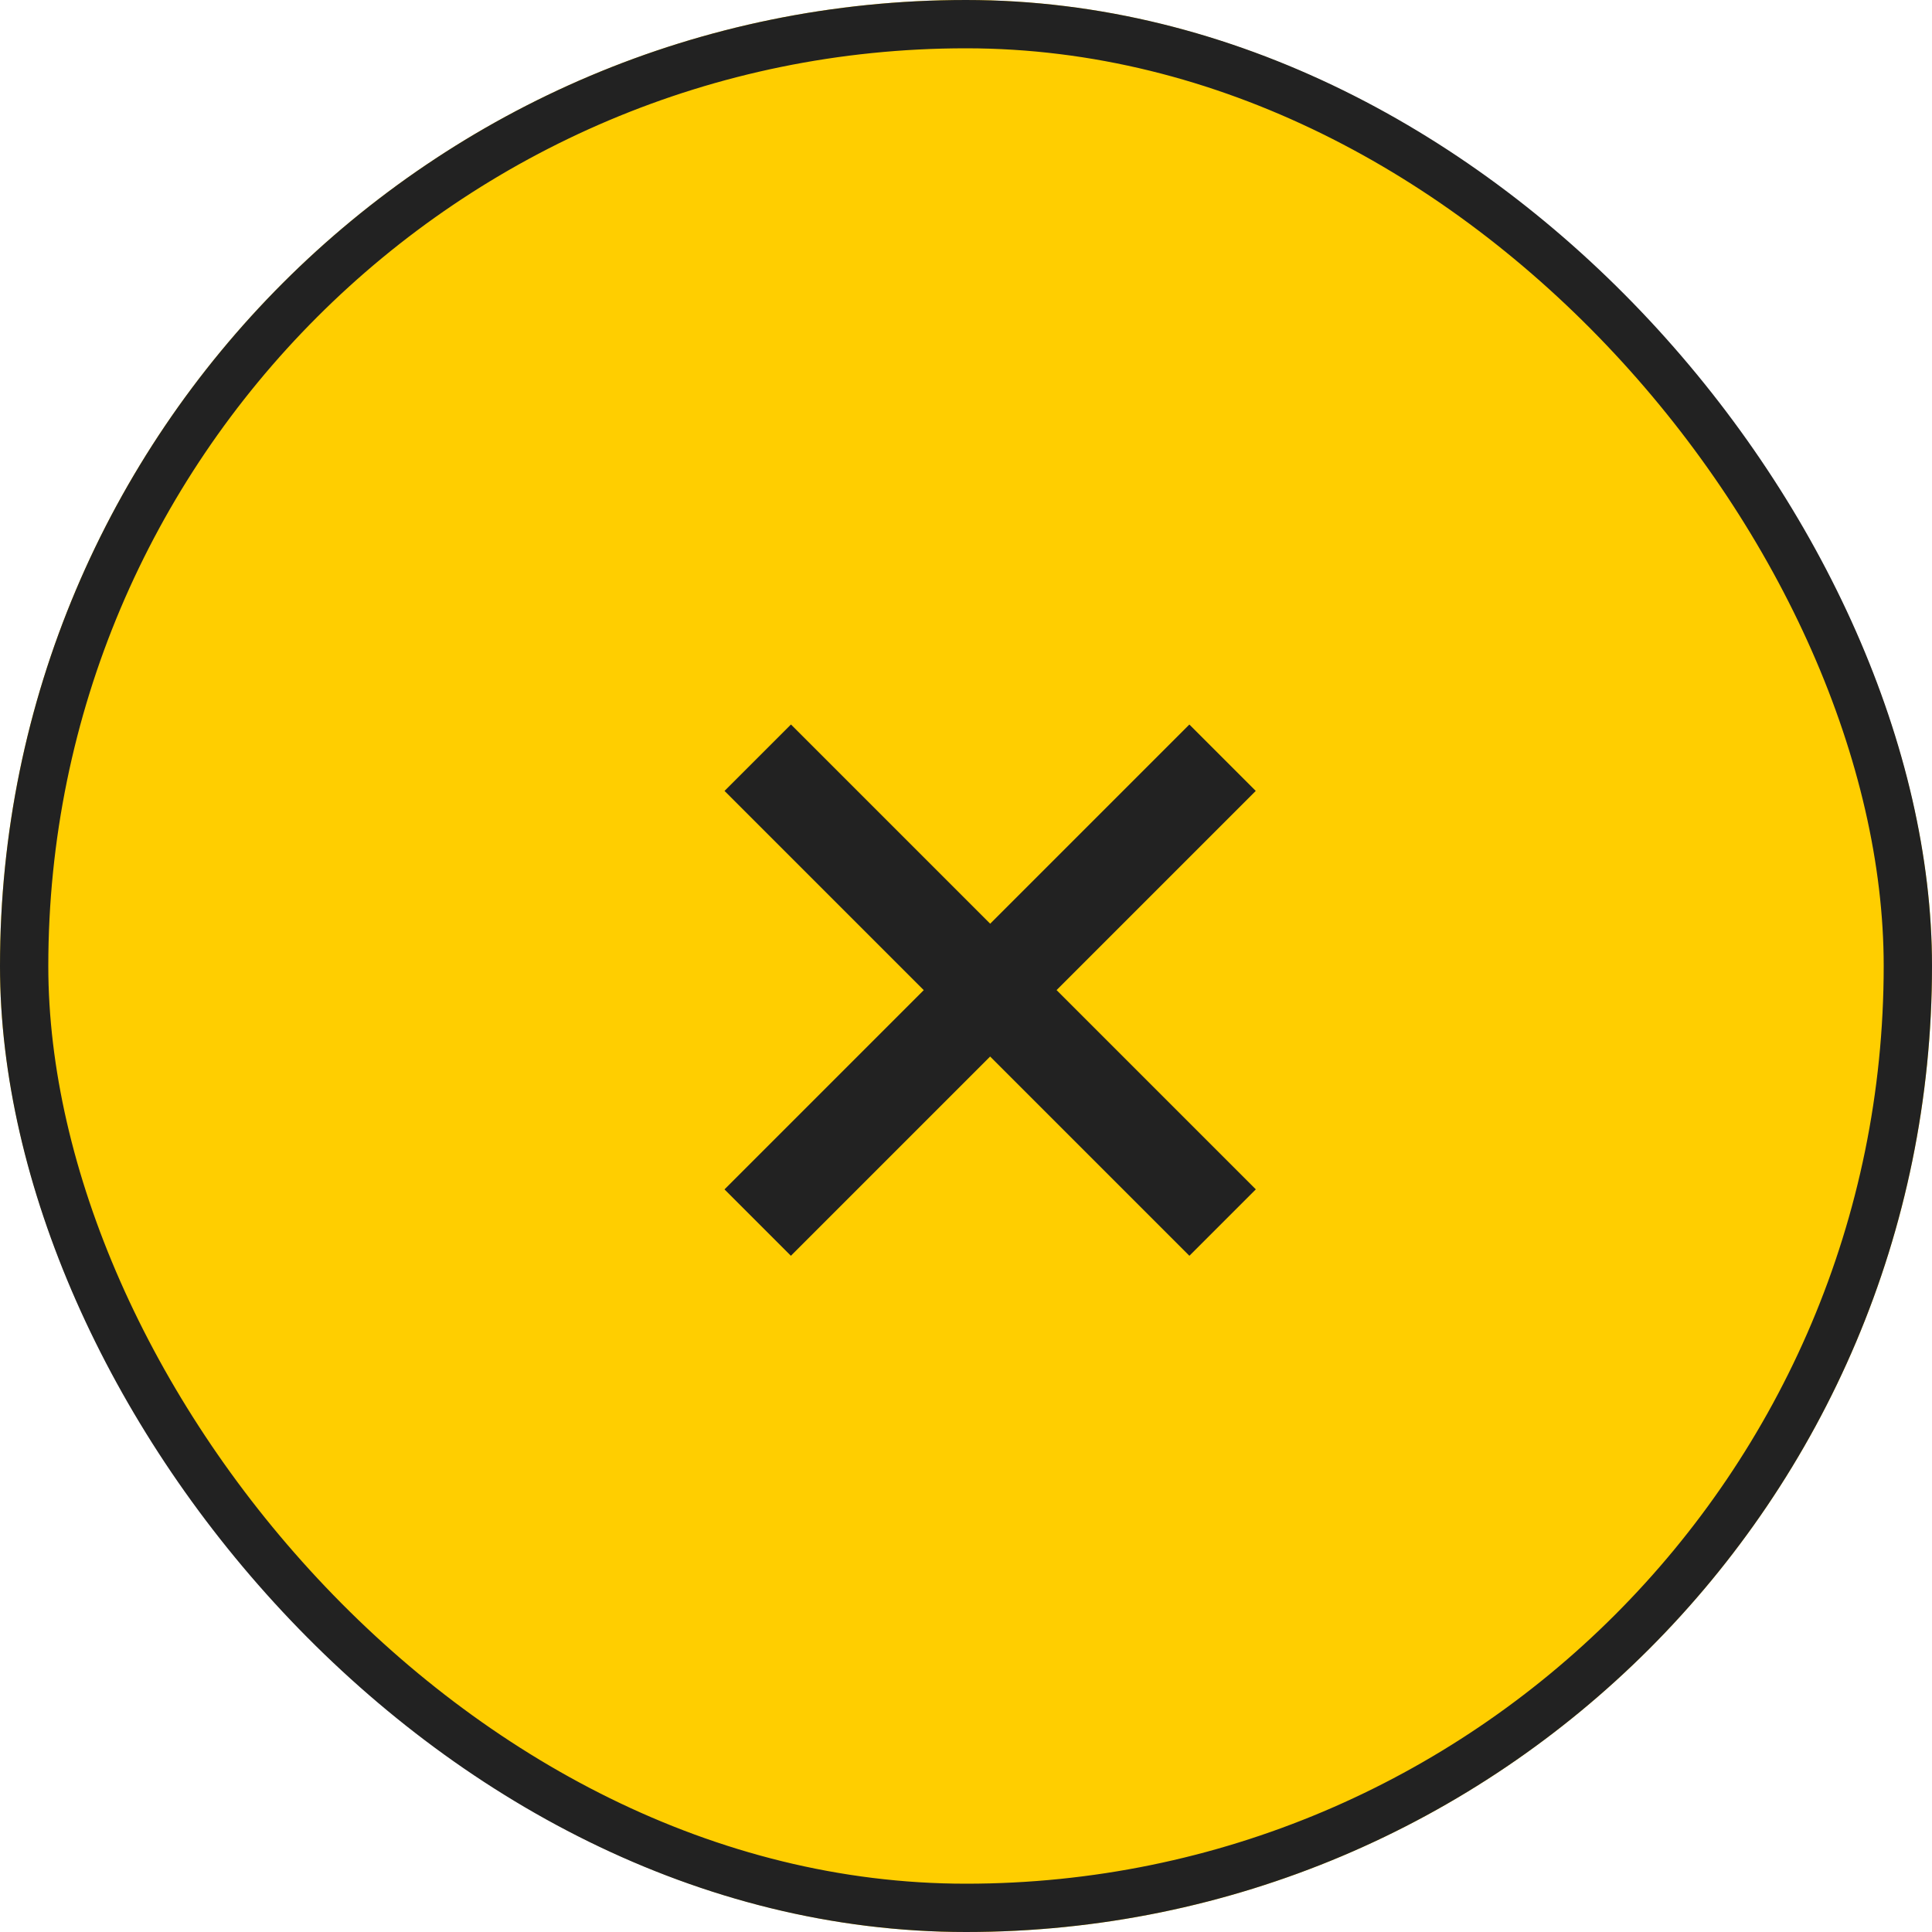
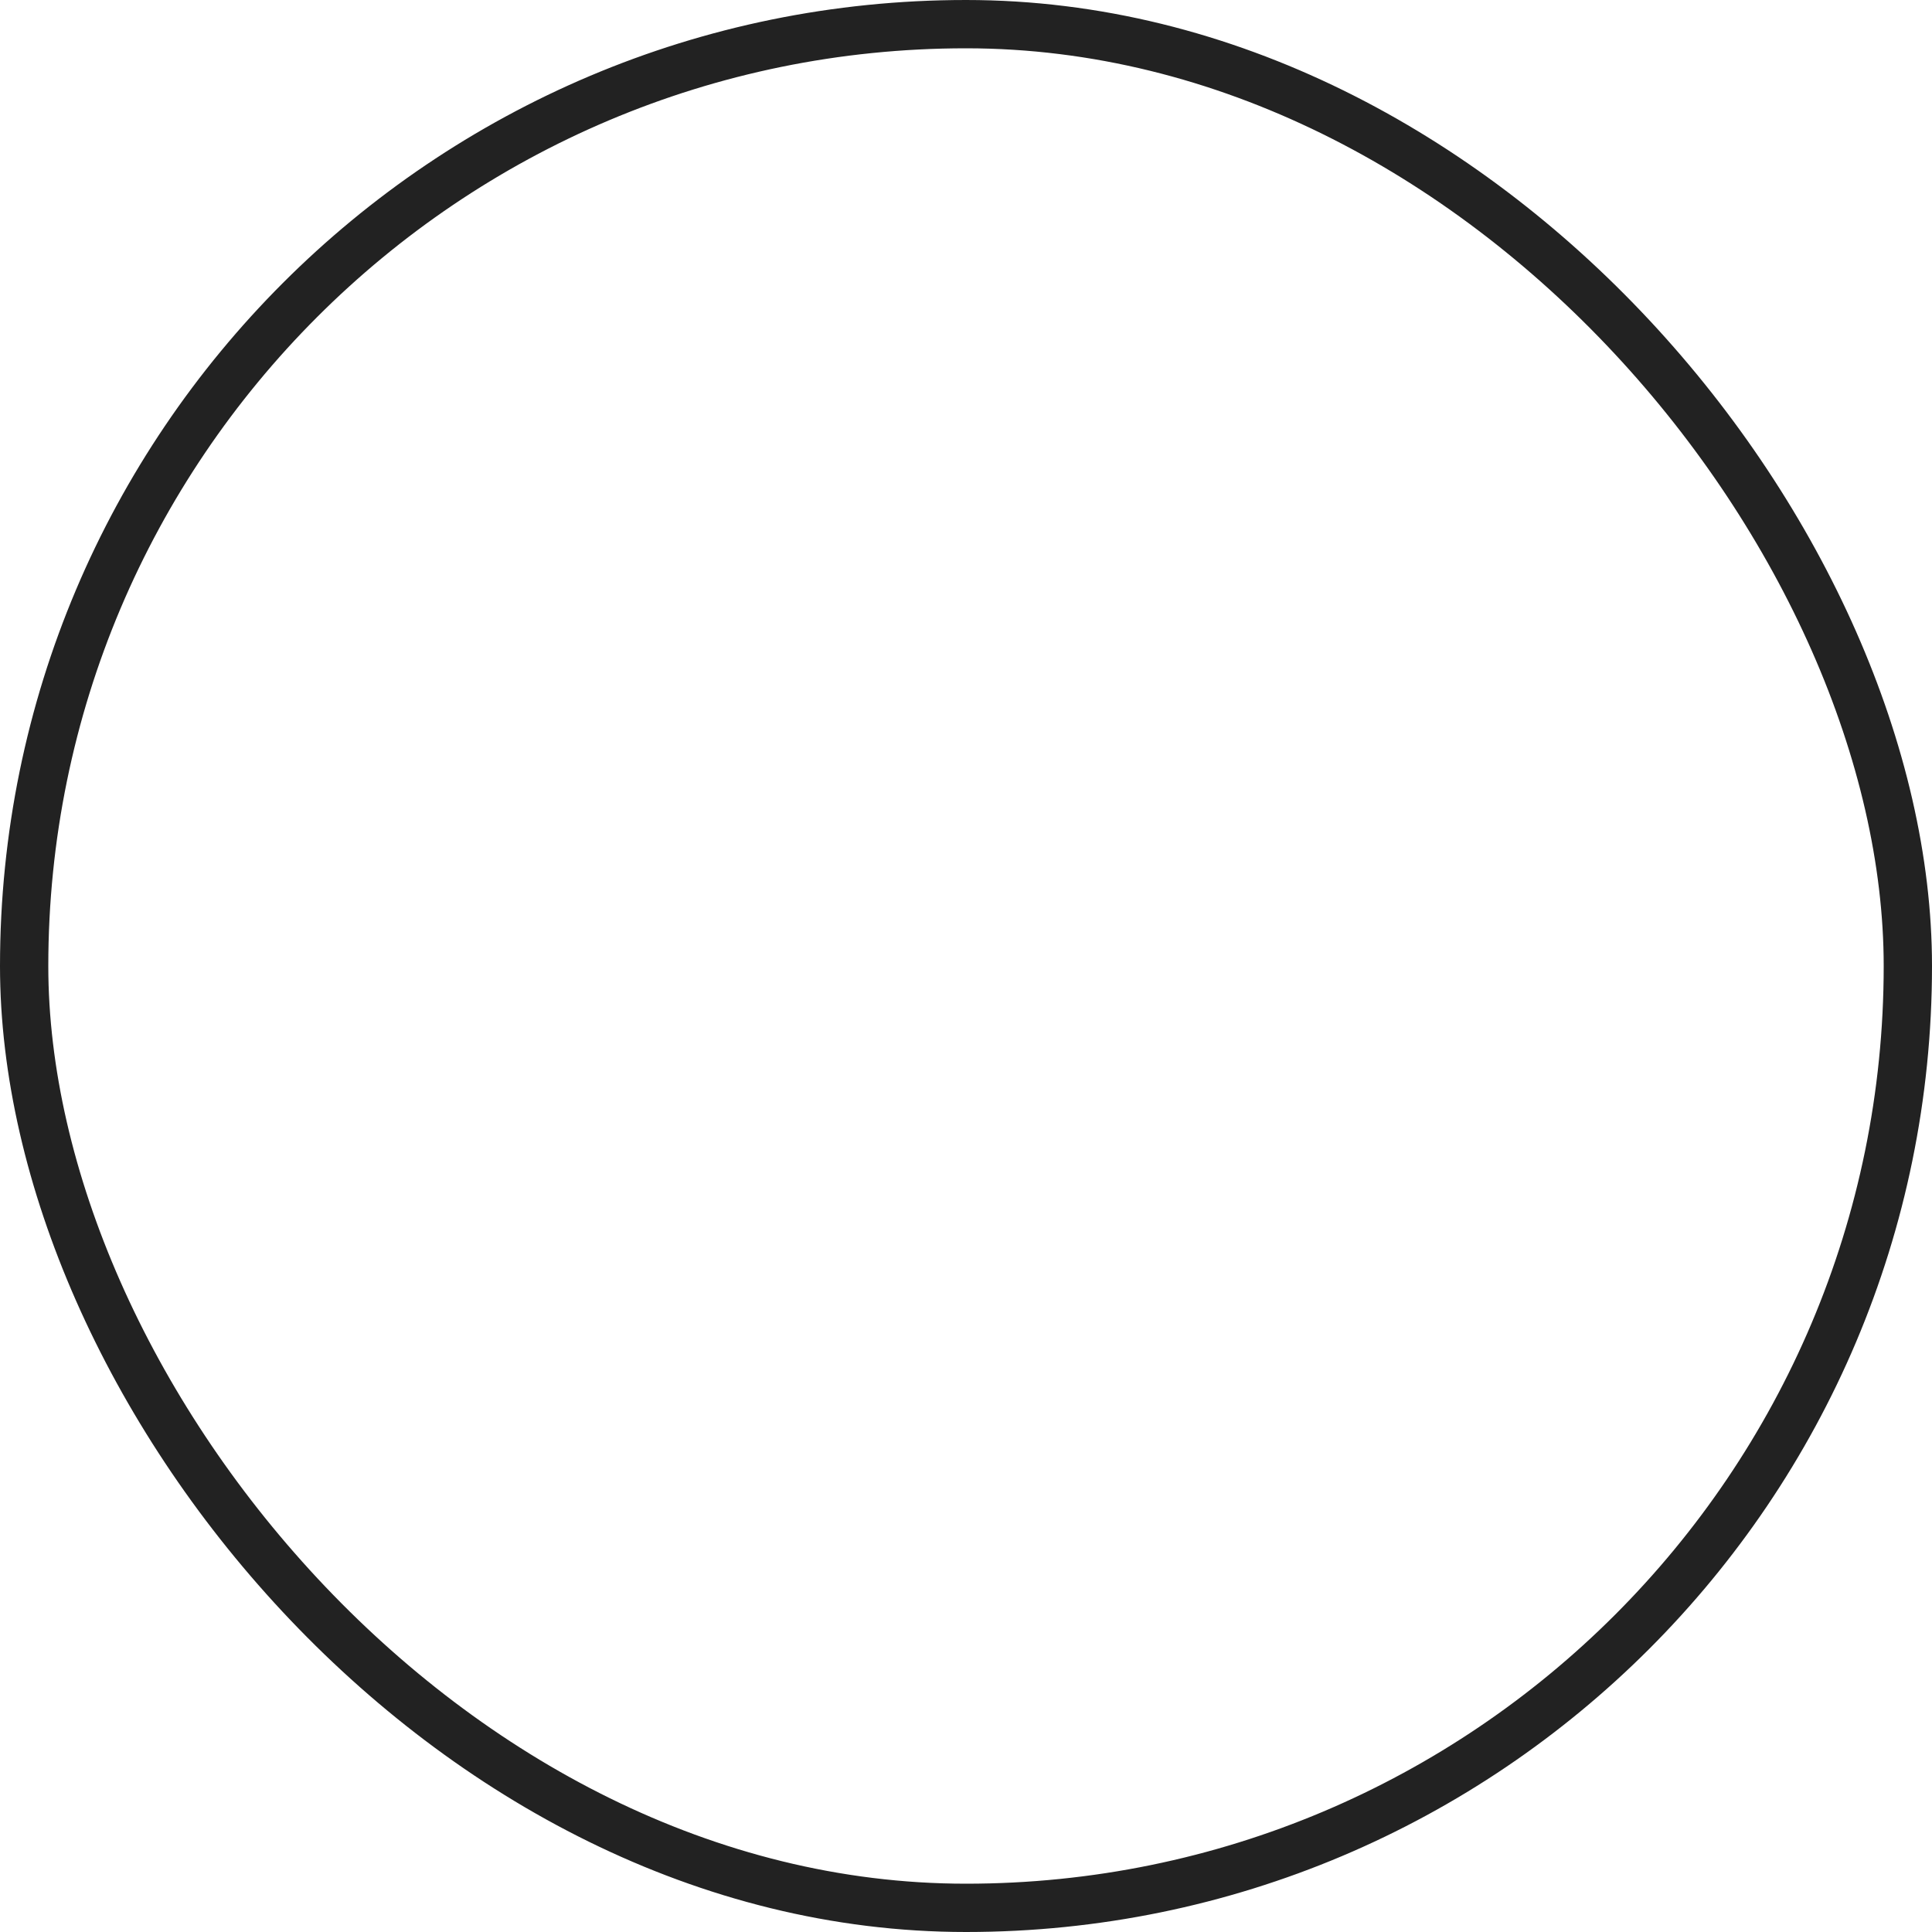
<svg xmlns="http://www.w3.org/2000/svg" width="40" height="40" viewBox="0 0 40 40">
  <g id="グループ_2241" data-name="グループ 2241" transform="translate(-330 -2672)">
    <g id="base" transform="translate(330 2672)" fill="#ffce00" stroke="#222" stroke-width="1">
-       <rect width="40" height="40" rx="20" stroke="none" />
      <rect x="0.5" y="0.5" width="39" height="39" rx="19.5" fill="none" />
    </g>
    <g id="close_small" transform="translate(345 2687)">
-       <rect id="長方形_666" data-name="長方形 666" width="13.611" height="1.945" transform="translate(1.376) rotate(45)" fill="#222" />
-       <rect id="長方形_667" data-name="長方形 667" width="13.611" height="1.944" transform="translate(0 9.625) rotate(-45)" fill="#222" />
-     </g>
+       </g>
  </g>
</svg>